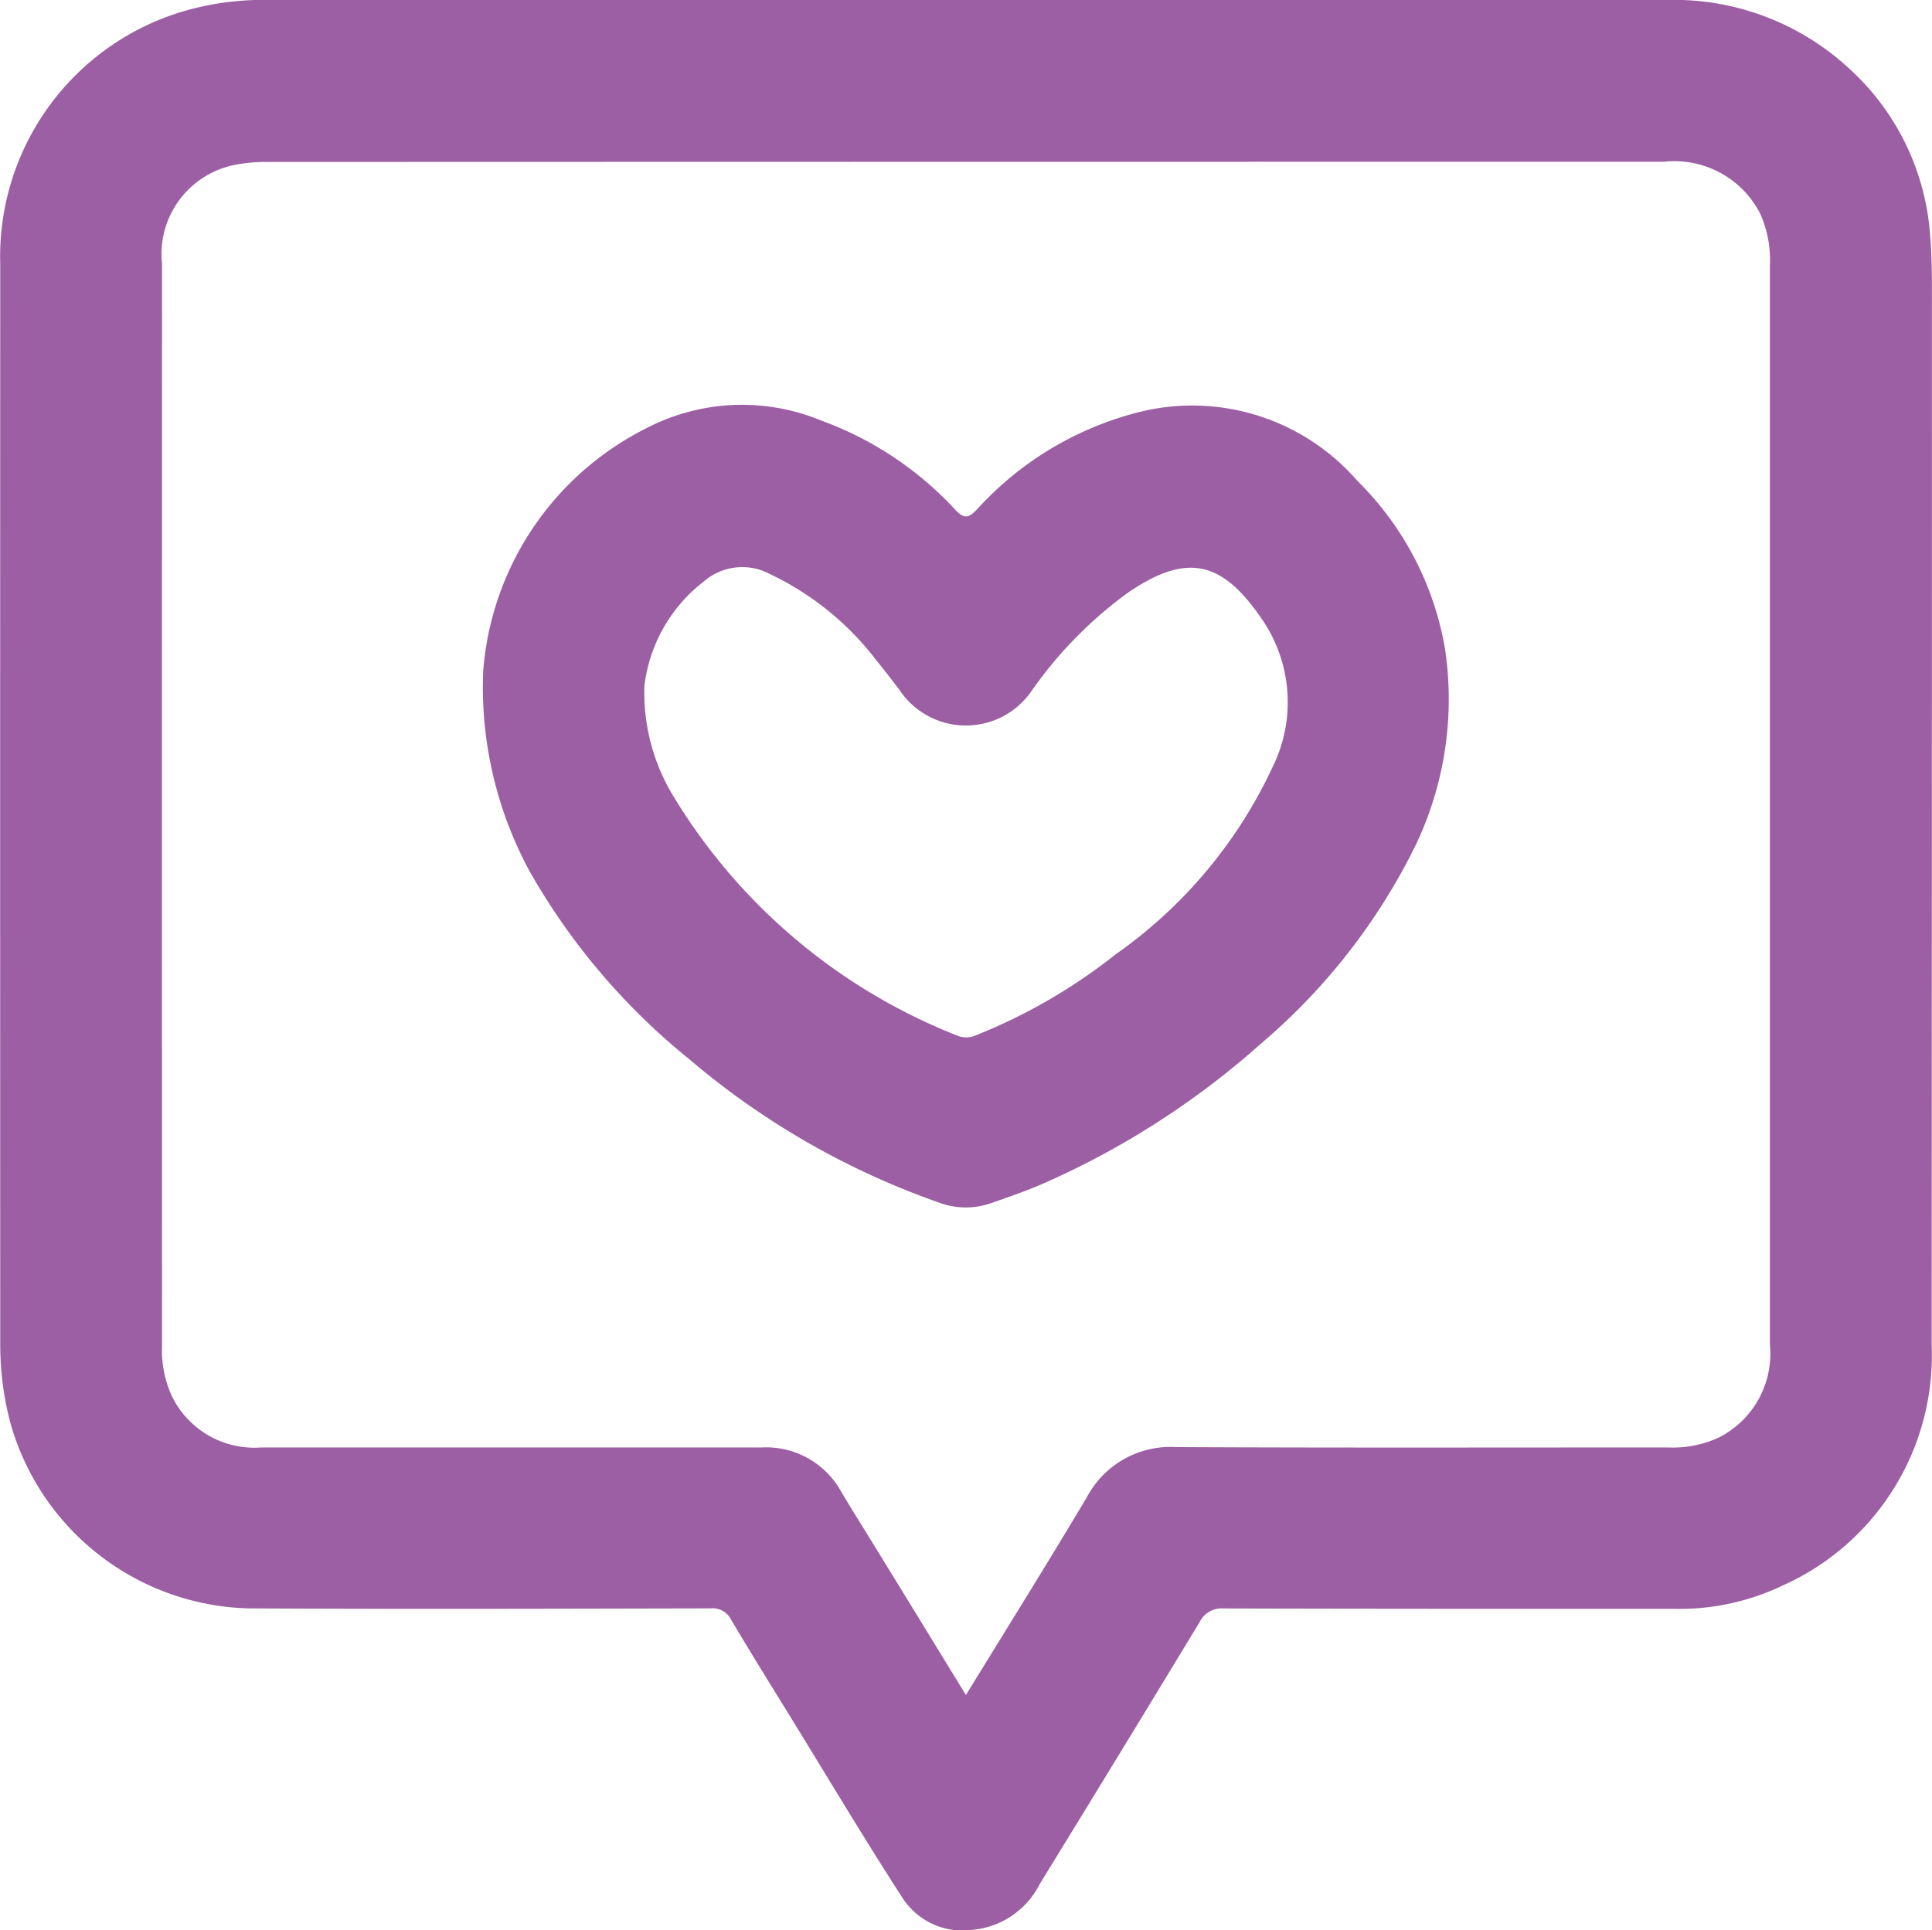
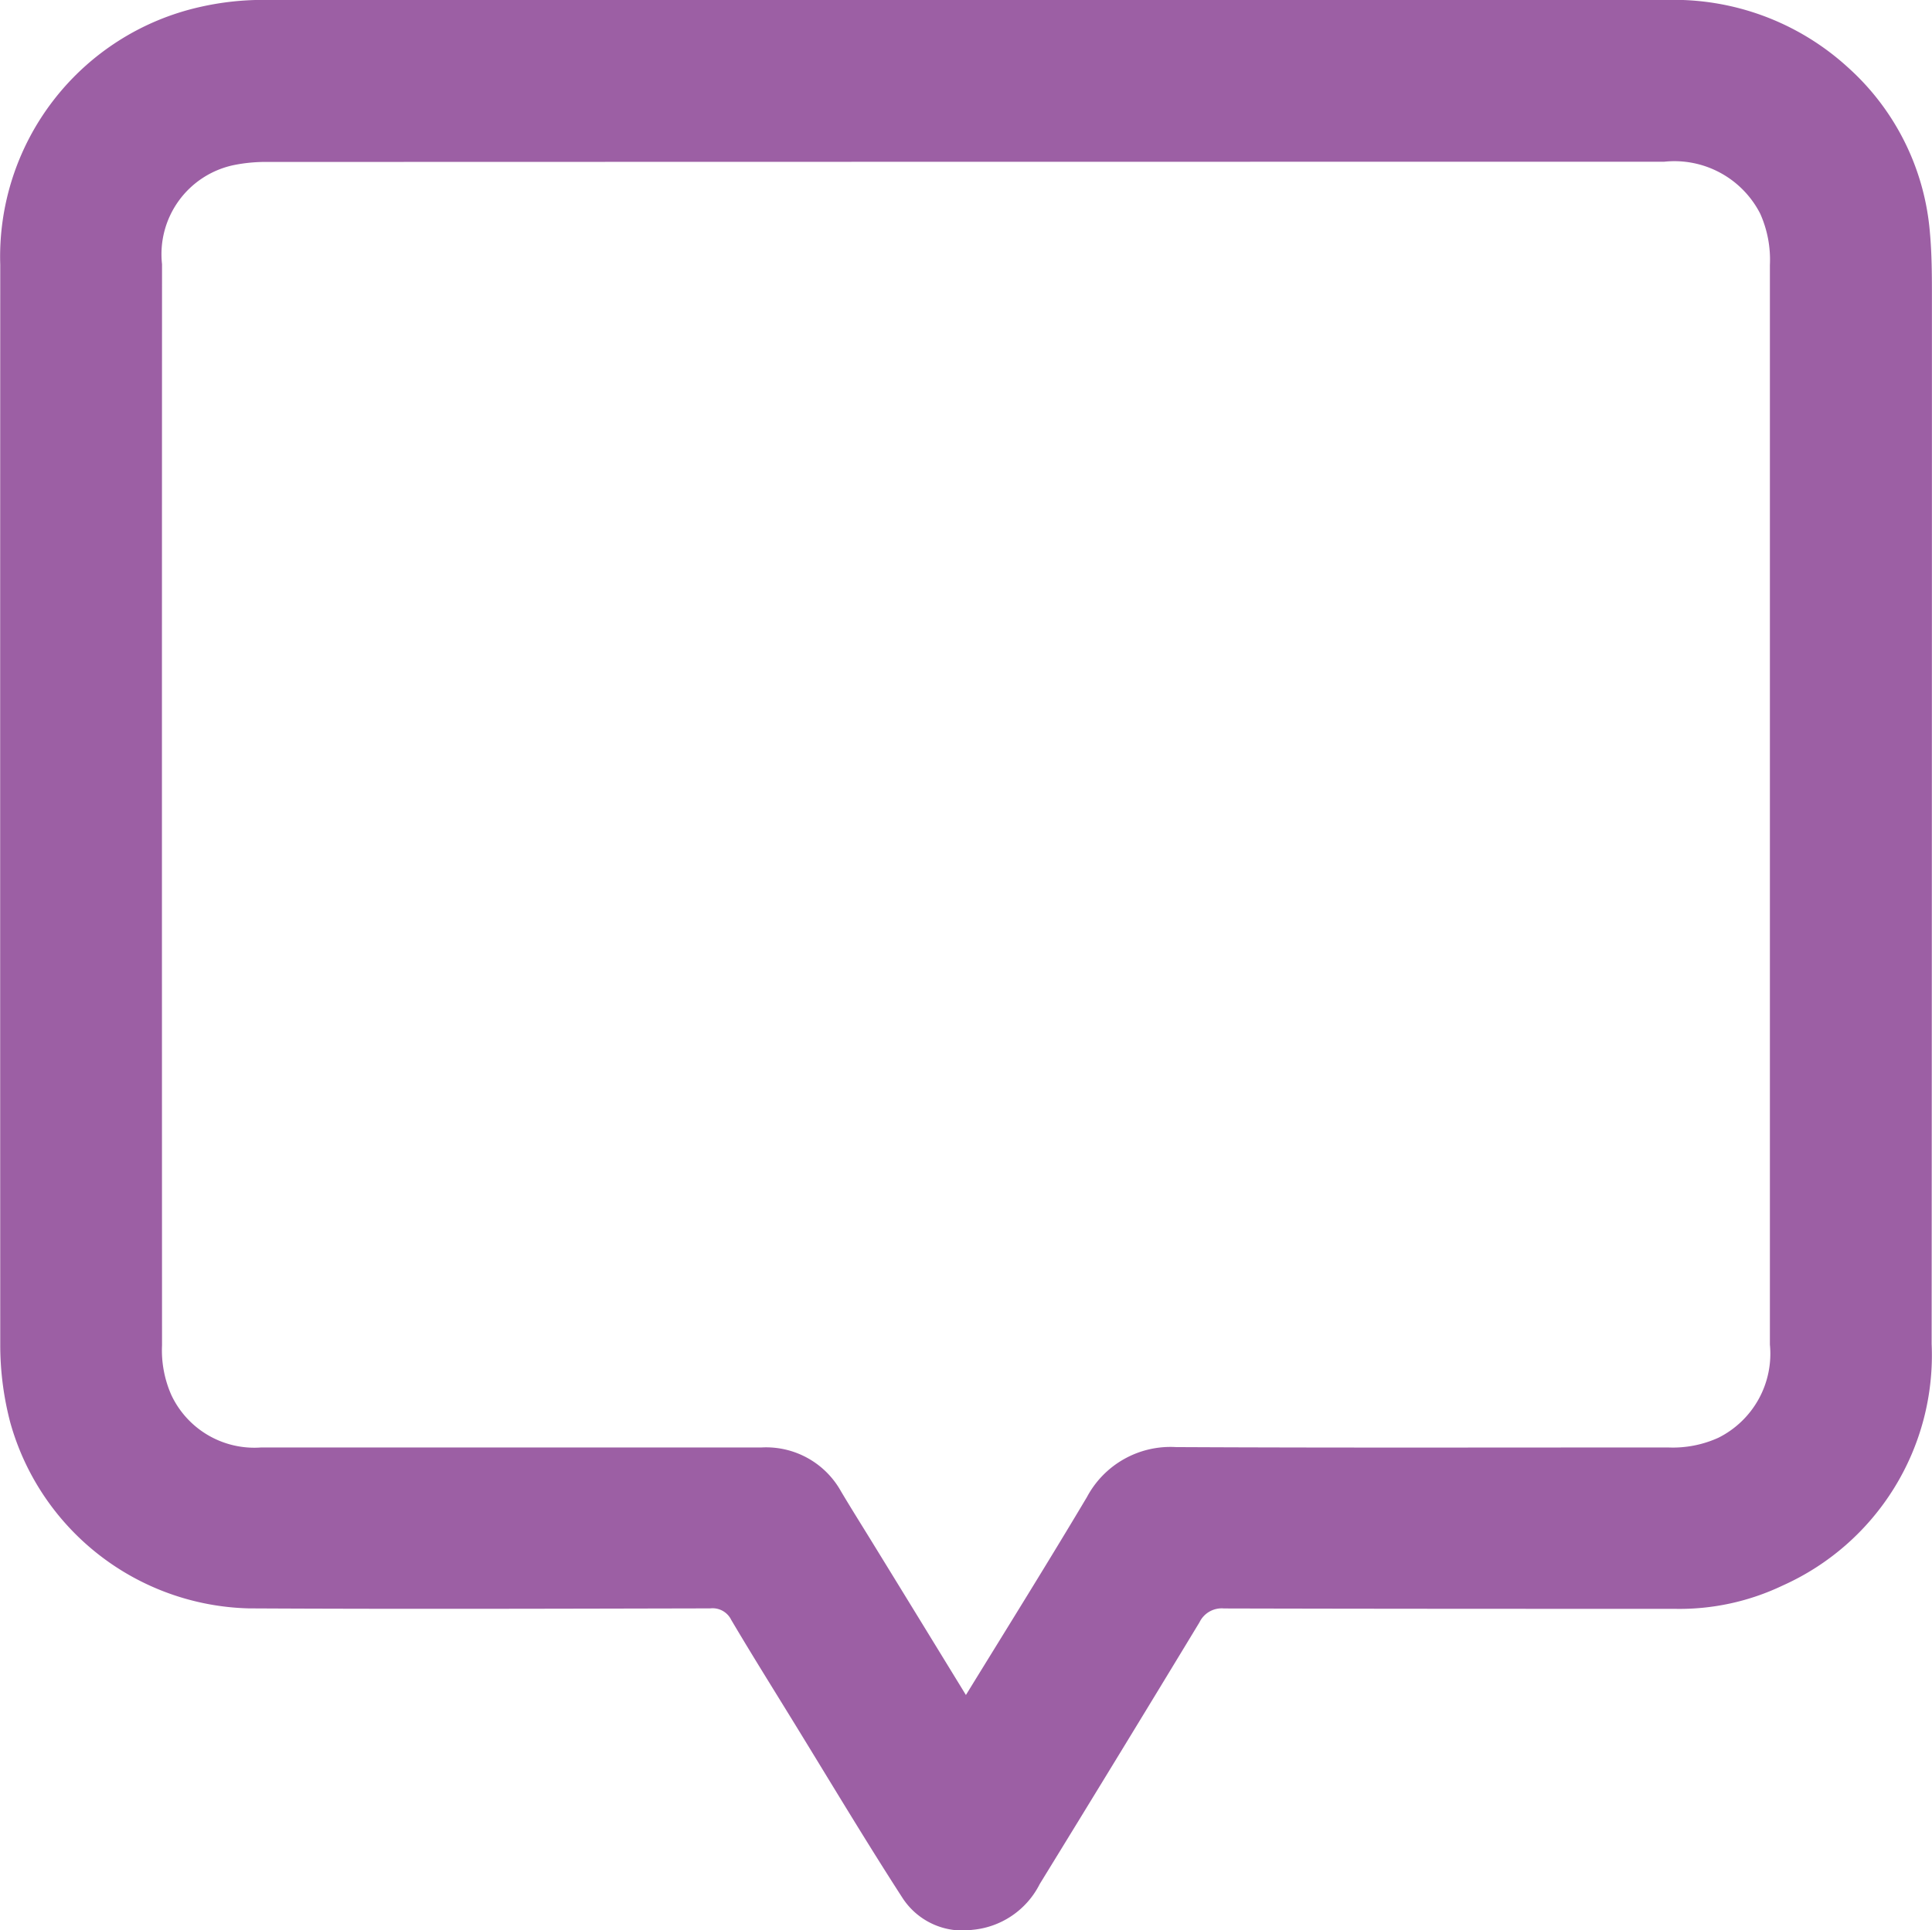
<svg xmlns="http://www.w3.org/2000/svg" id="Group_1134" data-name="Group 1134" width="54.42" height="54.383" viewBox="0 0 54.42 54.383">
  <path id="Path_729" data-name="Path 729" d="M164.878,75.5q9.848,0,19.7,0a7.268,7.268,0,0,1,5.115,1.889,7.017,7.017,0,0,1,2.32,4.65c.058.627.058,1.252.058,1.879q0,14.728-.008,29.456a7.108,7.108,0,0,1-4.2,6.8,6.74,6.74,0,0,1-3.043.655c-4.231,0-8.462,0-12.693-.011a.694.694,0,0,0-.687.39q-2.238,3.694-4.5,7.374a2.359,2.359,0,0,1-1.9,1.291,2.016,2.016,0,0,1-1.961-.892c-1.042-1.612-2.027-3.261-3.034-4.9-.6-.978-1.211-1.952-1.795-2.941a.584.584,0,0,0-.589-.324c-4.333.009-8.667.023-13,0a7.163,7.163,0,0,1-6.718-5.234,8.591,8.591,0,0,1-.283-2.2q-.005-15.209,0-30.419a7.21,7.21,0,0,1,5.62-7.264,8.016,8.016,0,0,1,1.907-.2Q155.03,75.5,164.878,75.5Zm-.017,47.756c1.168-1.9,2.309-3.729,3.409-5.577a2.665,2.665,0,0,1,2.511-1.407c4.625.023,9.249.009,13.874.011a3.1,3.1,0,0,0,1.4-.274,2.645,2.645,0,0,0,1.452-2.624q0-15.209,0-30.417a3.18,3.18,0,0,0-.272-1.445,2.714,2.714,0,0,0-2.71-1.465q-19.65,0-39.3.006a4.554,4.554,0,0,0-1,.091,2.564,2.564,0,0,0-2.008,2.789q-.005,15.23,0,30.46a3.114,3.114,0,0,0,.262,1.4A2.583,2.583,0,0,0,145,116.283q7.046,0,14.092,0a2.413,2.413,0,0,1,2.248,1.232c.312.525.639,1.042.958,1.563C163.14,120.447,163.981,121.821,164.861,123.257Z" transform="translate(-137.653 -75.501)" fill="#9c5fa4" />
-   <path id="Path_730" data-name="Path 730" d="M172.1,111.886a8.371,8.371,0,0,1,4.622-6.864,5.835,5.835,0,0,1,4.908-.2,9.607,9.607,0,0,1,3.776,2.518c.257.27.376.214.6-.015a9.21,9.21,0,0,1,4.447-2.713,6.163,6.163,0,0,1,6.272,1.906,8.709,8.709,0,0,1,2.465,4.716,9.546,9.546,0,0,1-.833,5.567,17.391,17.391,0,0,1-4.349,5.573,23.32,23.32,0,0,1-5.982,3.875c-.54.247-1.106.44-1.668.635a2.156,2.156,0,0,1-1.454-.045,22.1,22.1,0,0,1-6.992-4.021,18.619,18.619,0,0,1-4.5-5.293A10.9,10.9,0,0,1,172.1,111.886Zm4.541.412a5.621,5.621,0,0,0,.831,3.128,16.35,16.35,0,0,0,7.963,6.714.664.664,0,0,0,.542,0,15.682,15.682,0,0,0,3.944-2.287,13.287,13.287,0,0,0,4.409-5.26,4.127,4.127,0,0,0-.326-4.224c-1.114-1.615-2.1-1.814-3.728-.711a11.739,11.739,0,0,0-2.714,2.757,2.245,2.245,0,0,1-3.739-.012c-.213-.278-.424-.556-.646-.826a8.18,8.18,0,0,0-2.987-2.427,1.654,1.654,0,0,0-1.878.205A4.366,4.366,0,0,0,176.641,112.3Z" transform="translate(-158.49 -92.97)" fill="#9c5fa4" />
</svg>